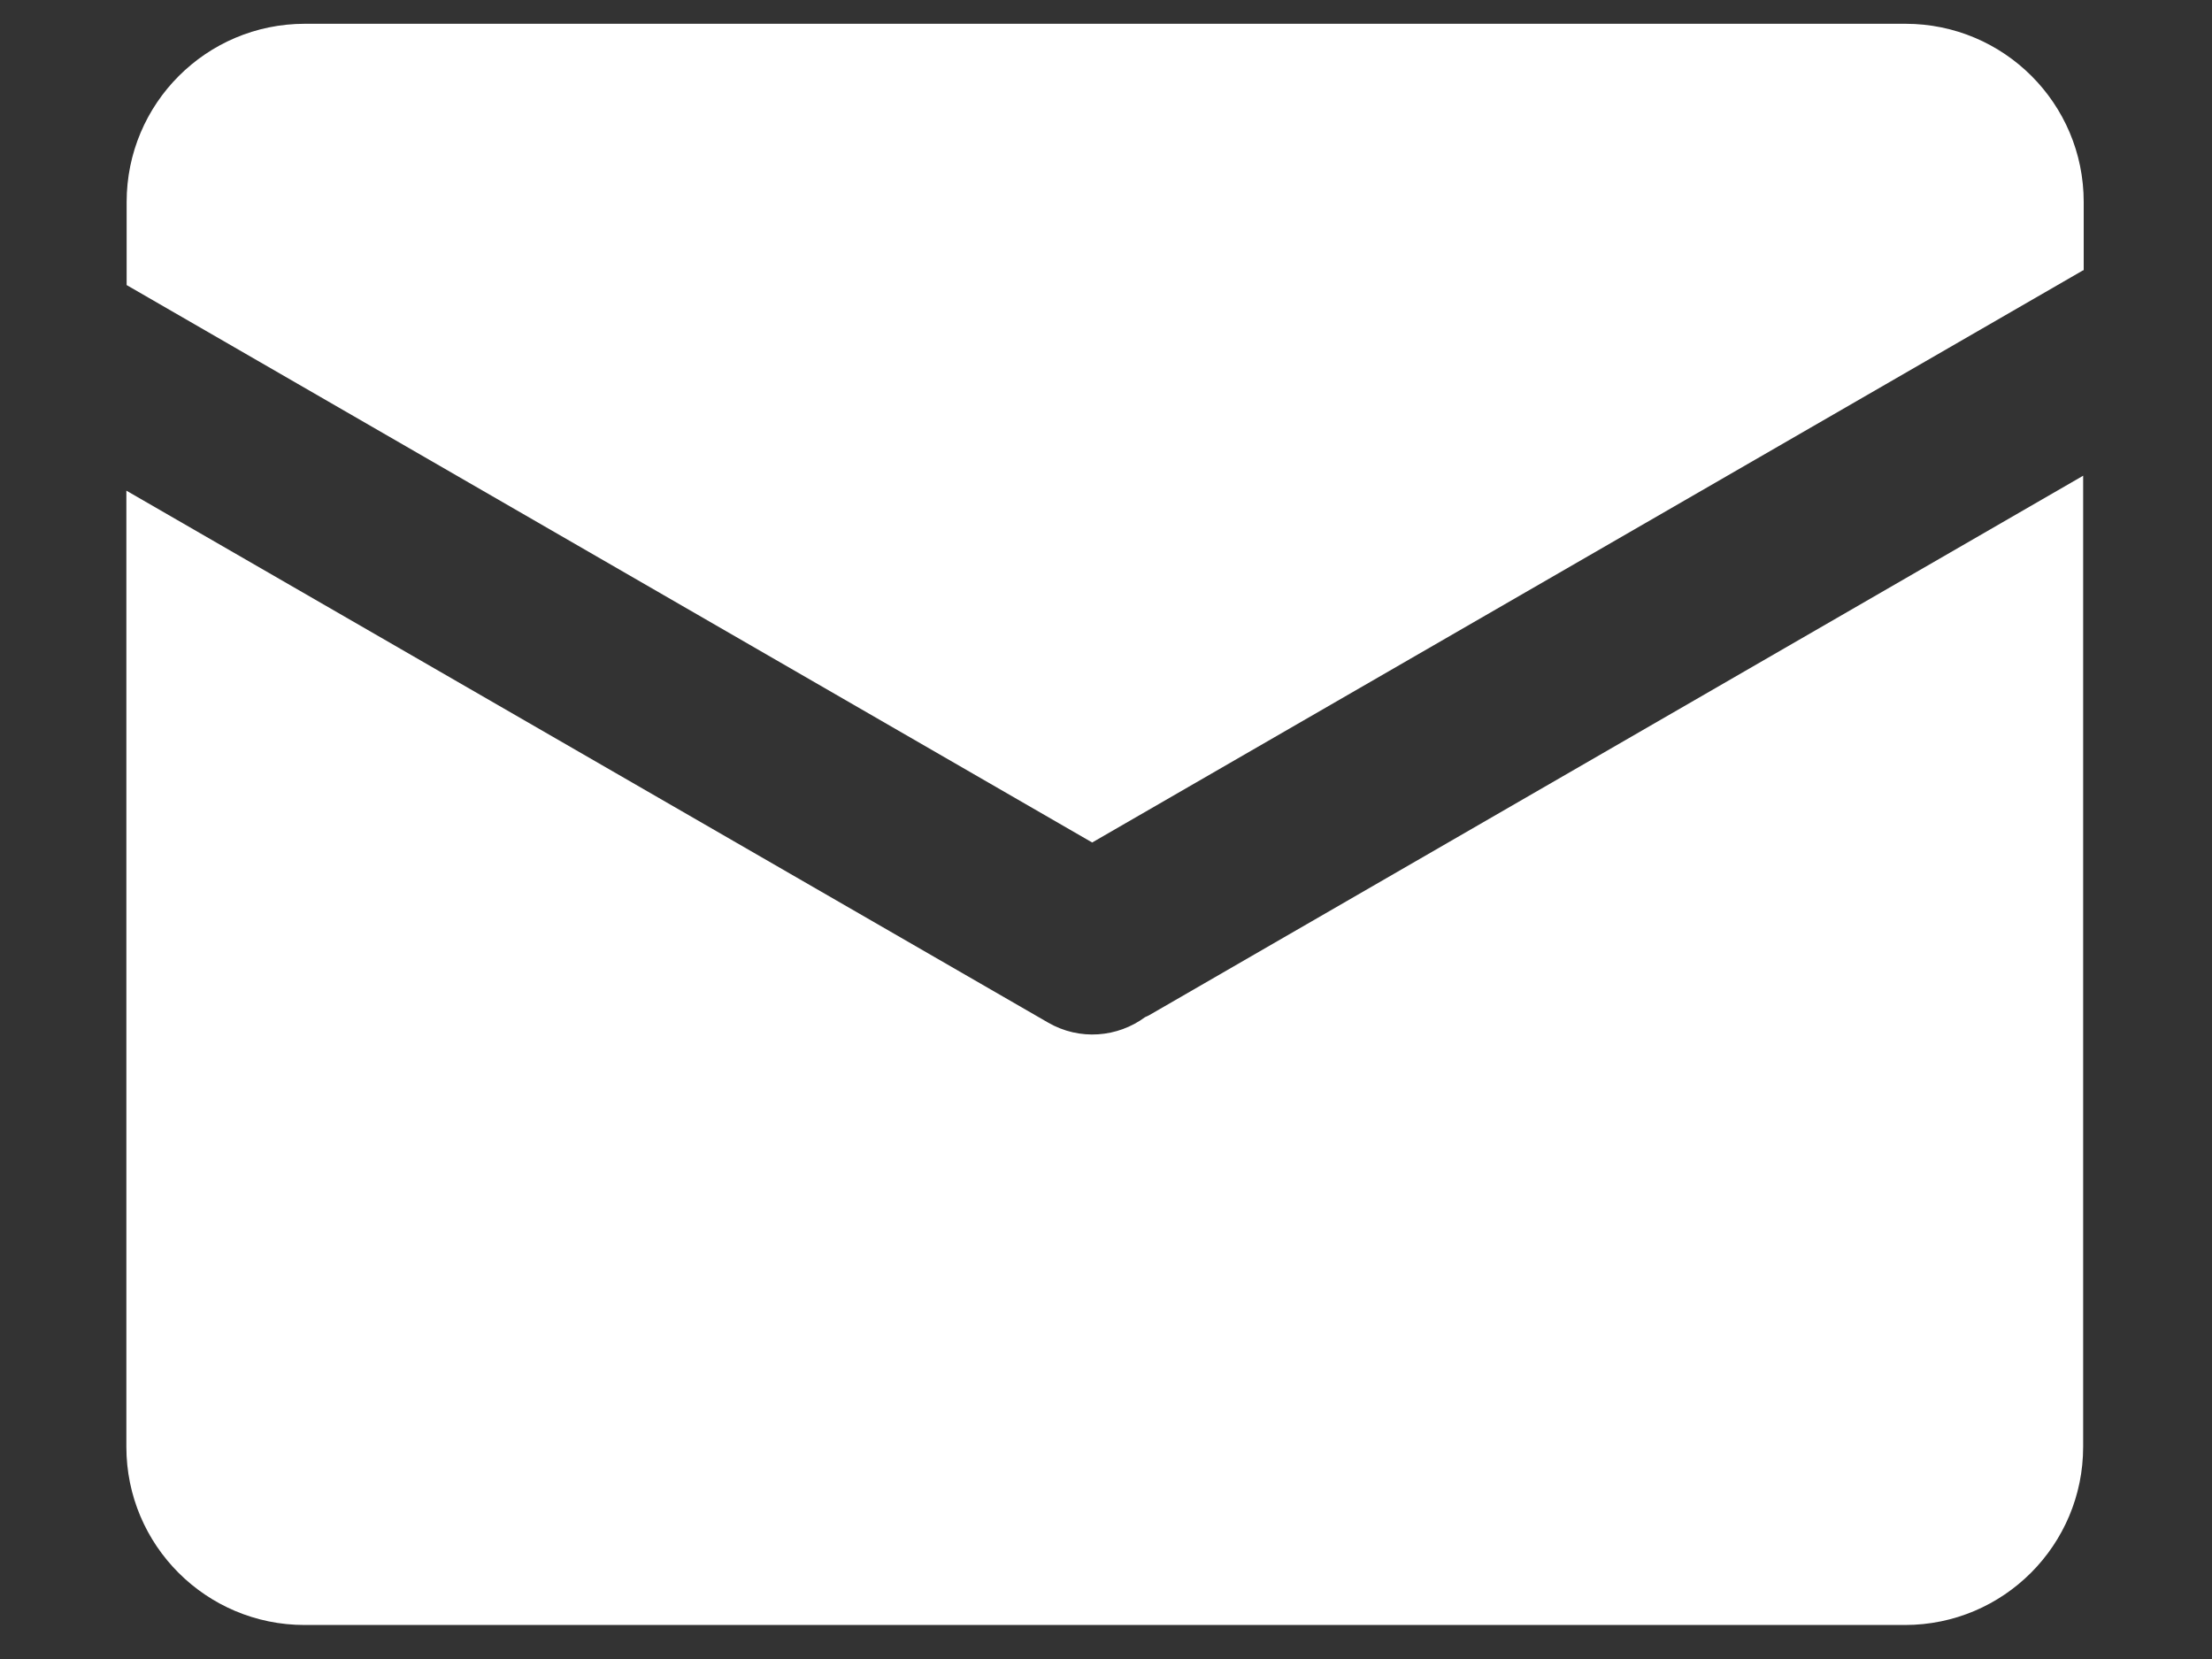
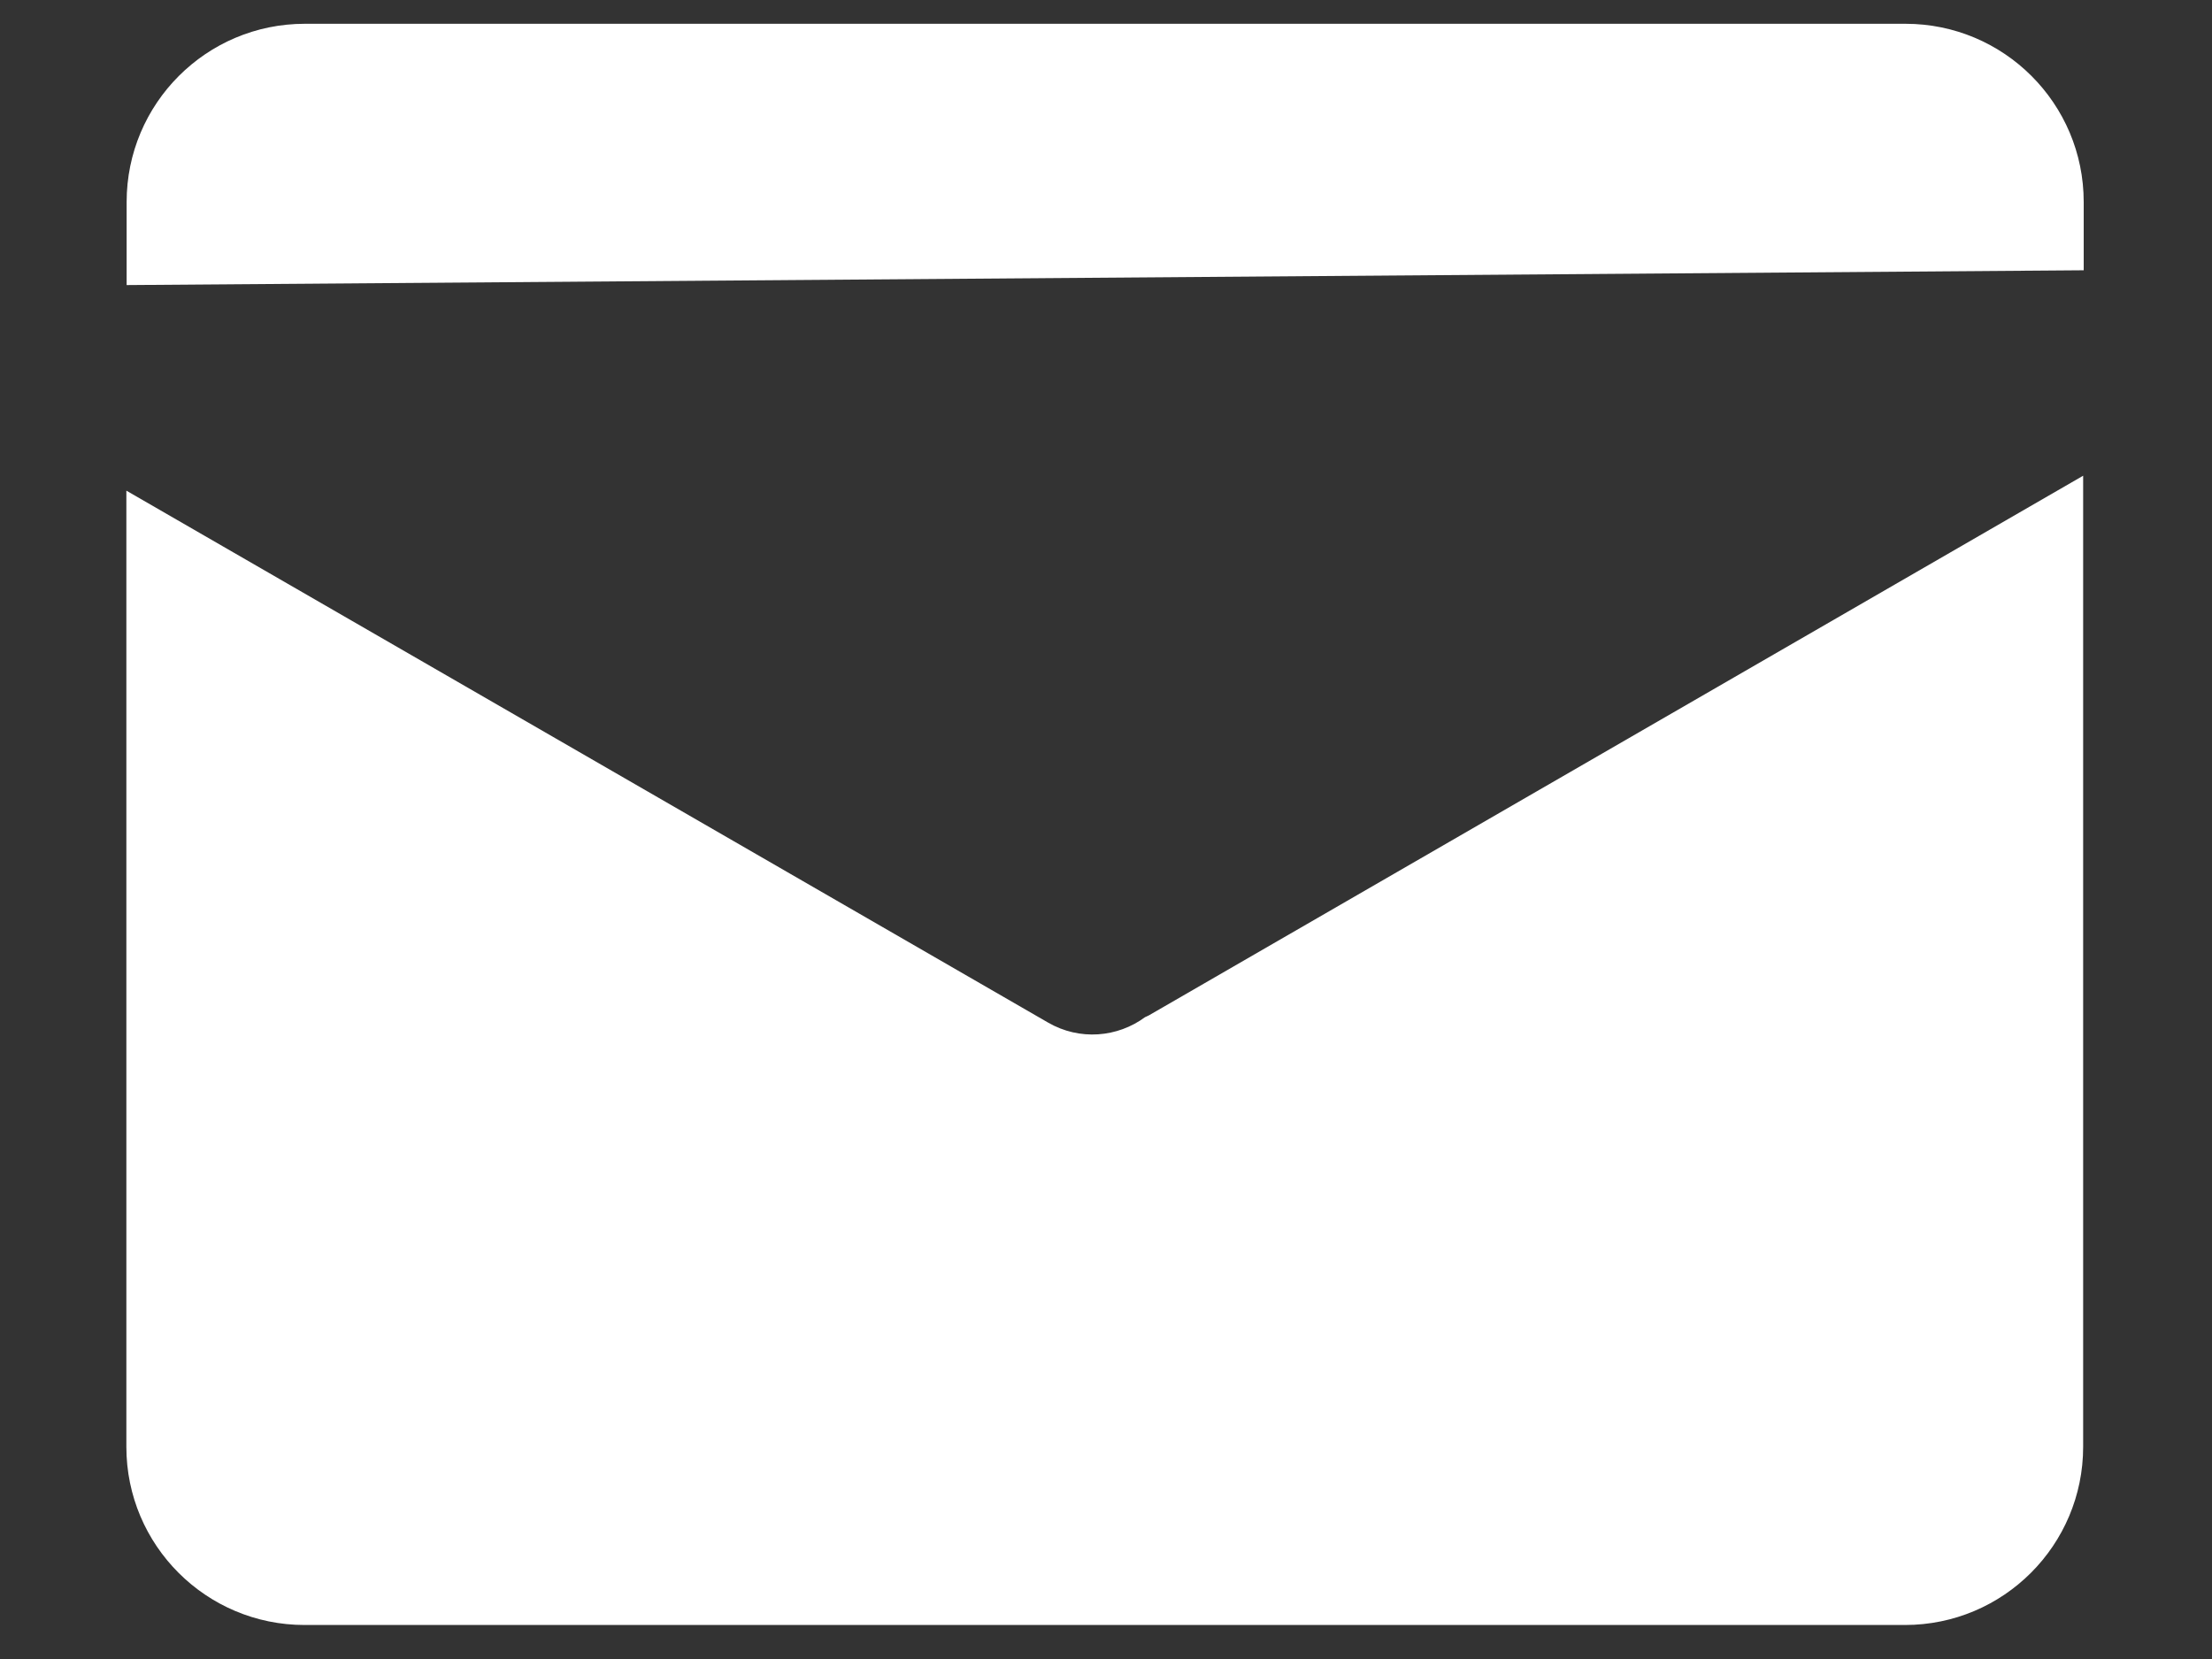
<svg xmlns="http://www.w3.org/2000/svg" width="16" height="12" viewBox="0 0 16 12" fill="none">
  <rect x="0" y="0" width="16" height="12" fill="#333333" stroke="none" />
-   <path d="M15.068 1.955L7.9 6.094L0.916 2.062V1.461C0.916 0.75 1.492 0.172 2.205 0.172H13.783C14.494 0.172 15.072 0.748 15.072 1.461V1.955H15.068ZM15.068 3.441V10.465C15.068 11.176 14.492 11.754 13.779 11.754H2.203C1.492 11.754 0.914 11.178 0.914 10.465V3.549L7.58 7.396C7.809 7.529 8.084 7.504 8.283 7.357C8.293 7.354 8.301 7.348 8.311 7.344L15.068 3.441Z" fill="white" />
+   <path d="M15.068 1.955L0.916 2.062V1.461C0.916 0.75 1.492 0.172 2.205 0.172H13.783C14.494 0.172 15.072 0.748 15.072 1.461V1.955H15.068ZM15.068 3.441V10.465C15.068 11.176 14.492 11.754 13.779 11.754H2.203C1.492 11.754 0.914 11.178 0.914 10.465V3.549L7.58 7.396C7.809 7.529 8.084 7.504 8.283 7.357C8.293 7.354 8.301 7.348 8.311 7.344L15.068 3.441Z" fill="white" />
</svg>